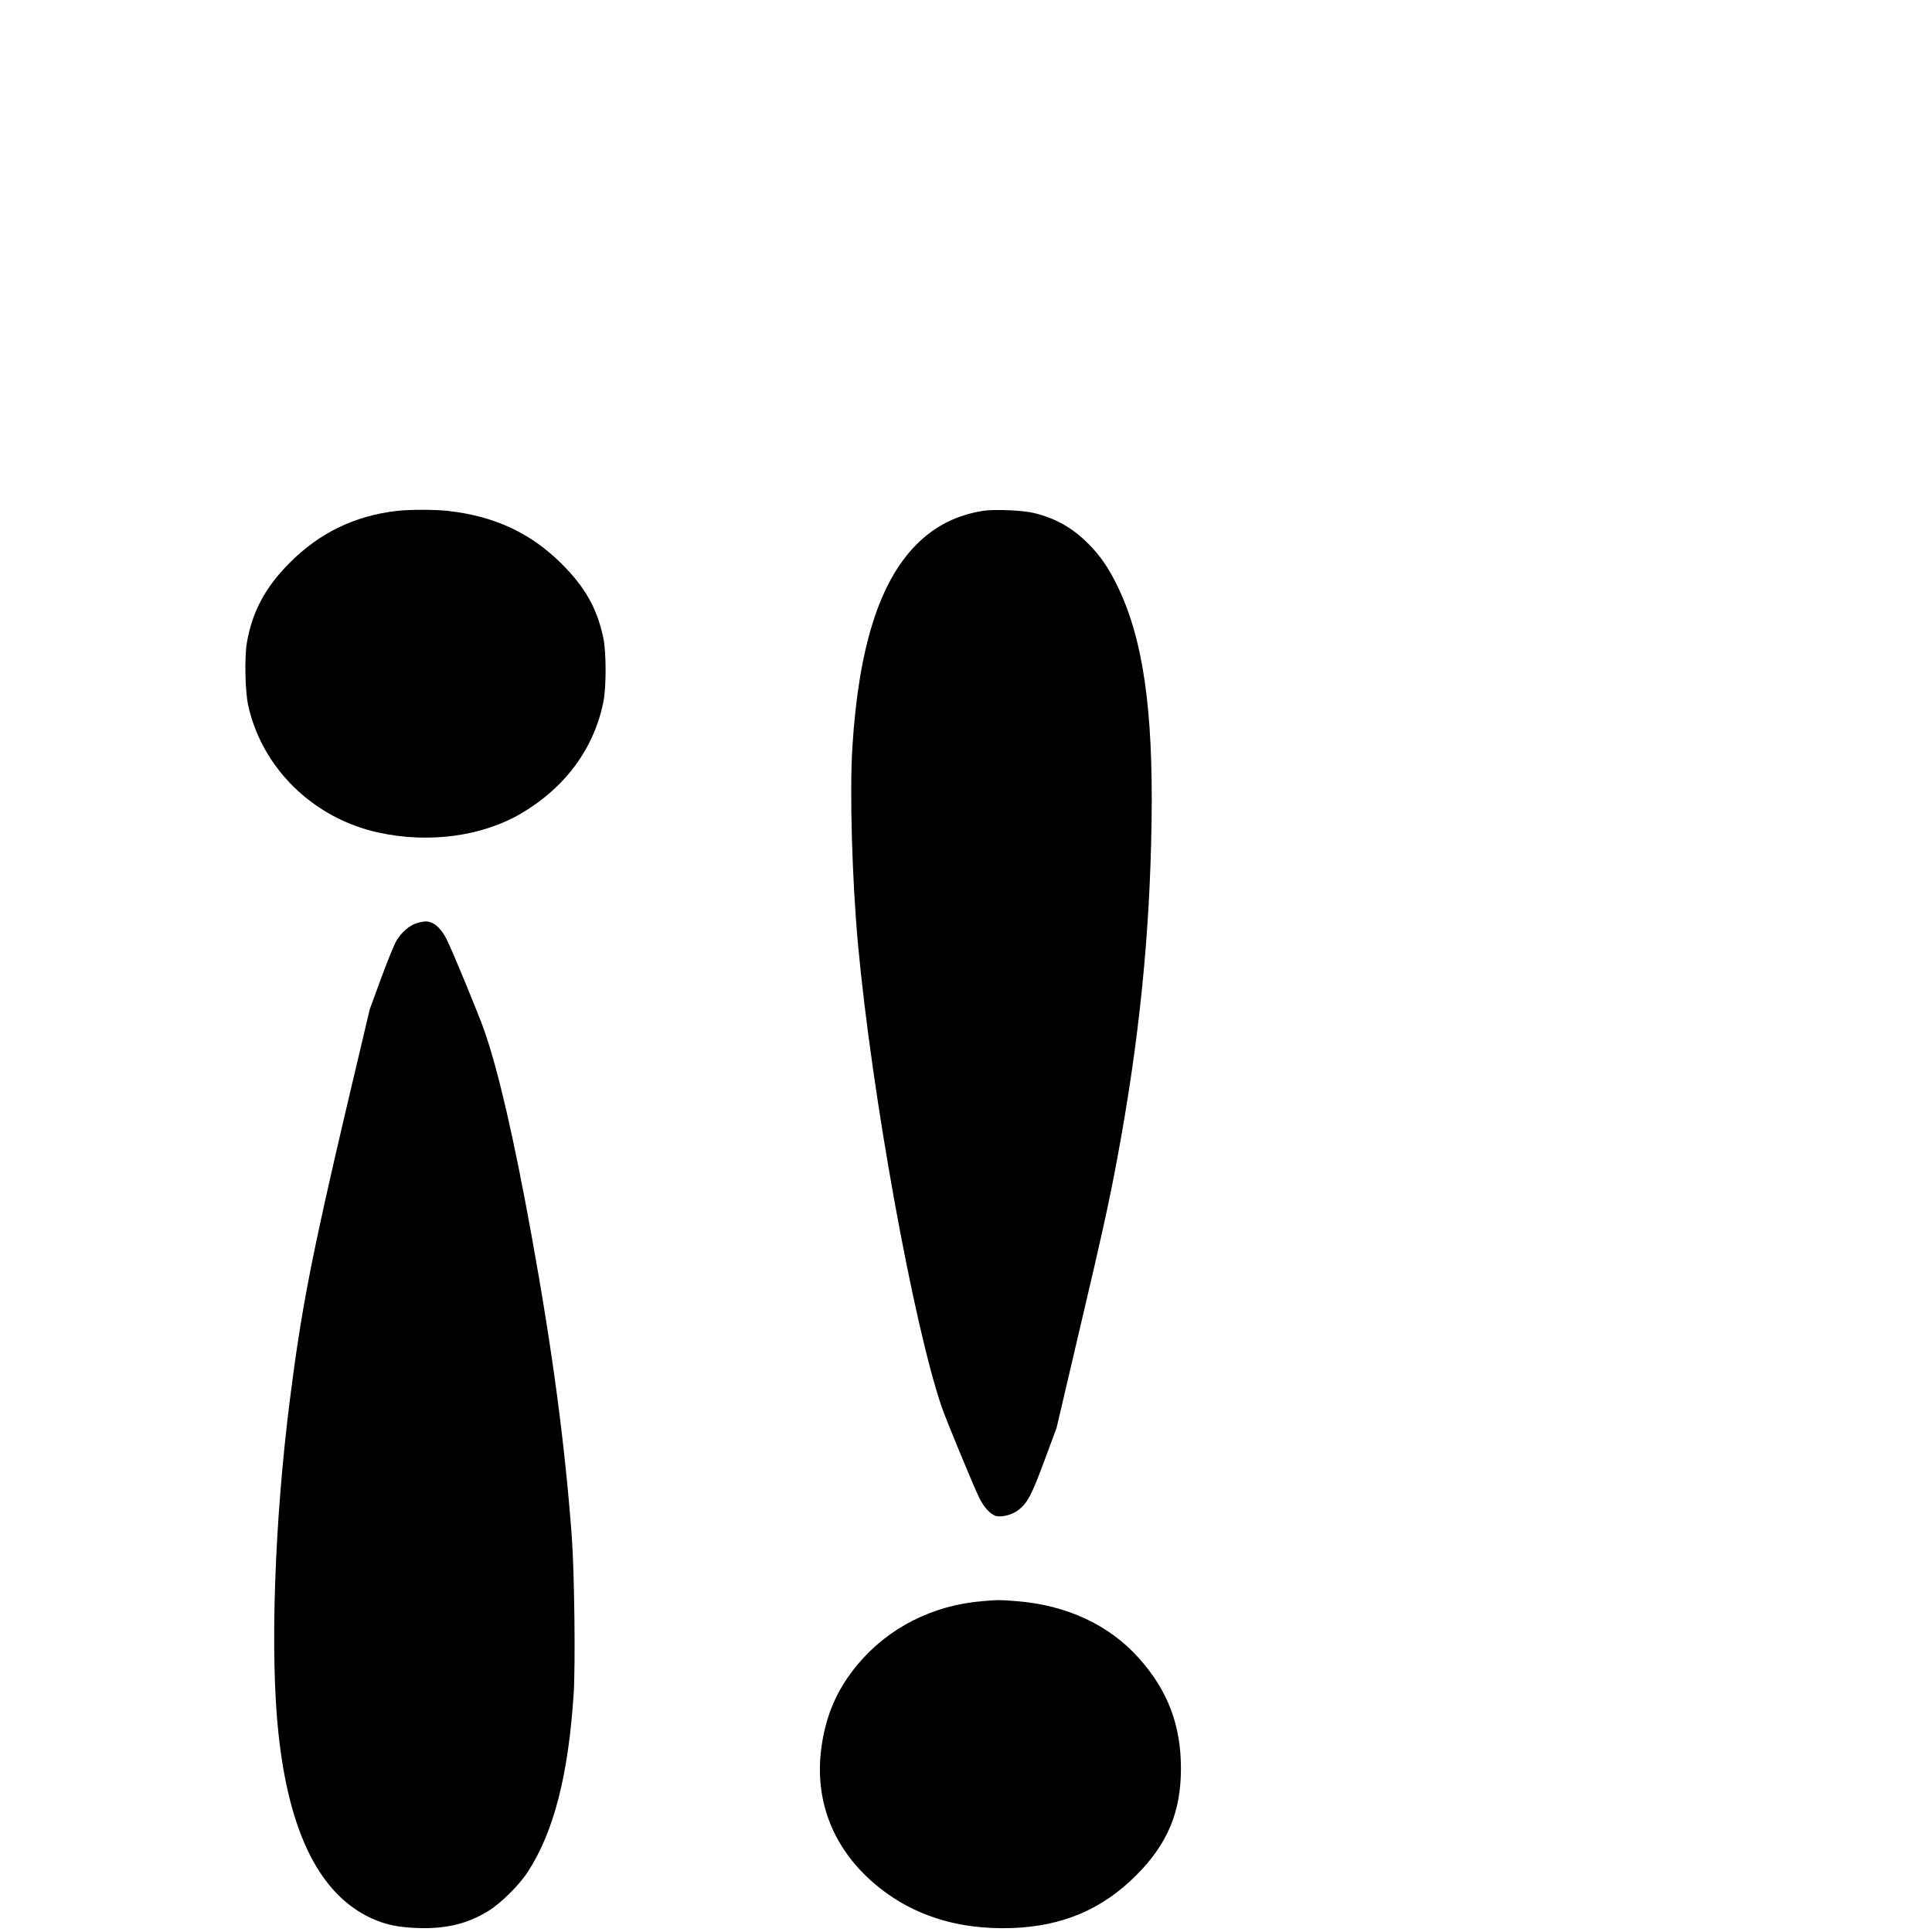
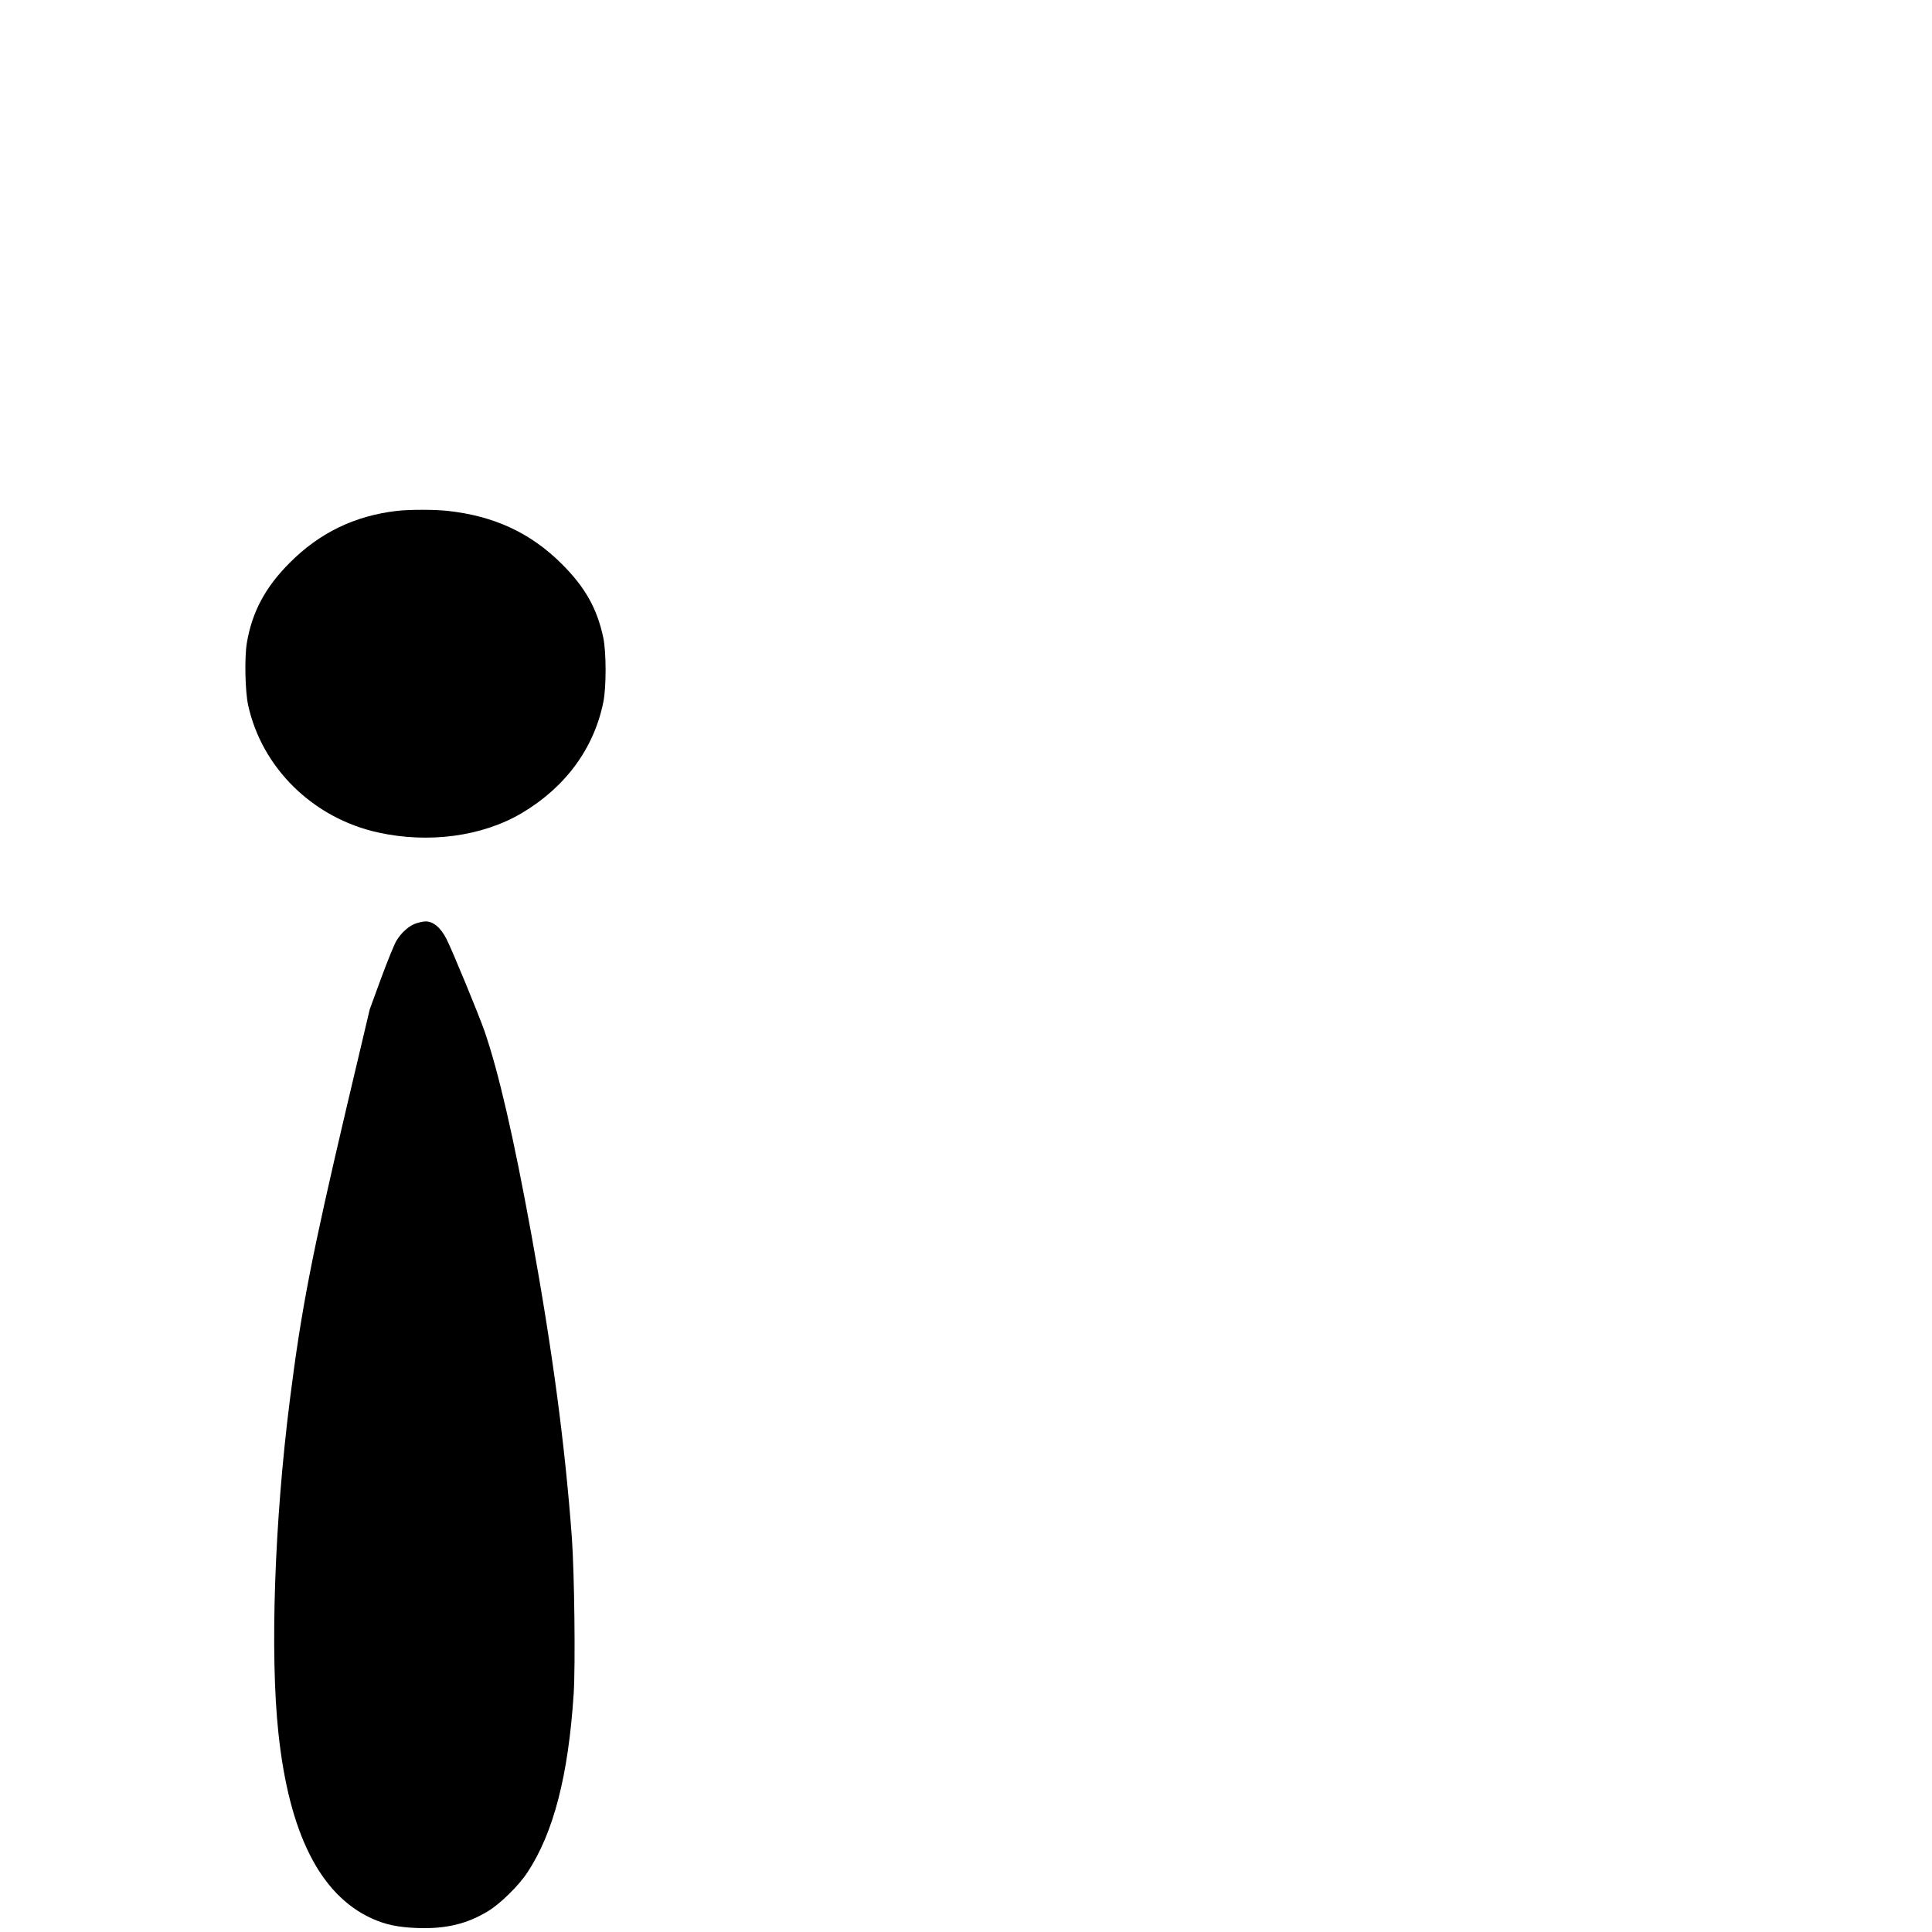
<svg xmlns="http://www.w3.org/2000/svg" version="1.0" width="16pt" height="16pt" viewBox="0 0 16 16" preserveAspectRatio="xMidYMid meet">
  <g transform="translate(0,16) scale(0.001,-0.001)" fill="#000000" stroke="none">
    <path d="M3287 11769 c-348 -40 -640 -181 -887 -429 -204 -204 -313 -409 -356 -666 -20 -123 -14 -399 11 -514 114 -520 537 -935 1075 -1054 420 -93 863 -33 1189 159 364 215 601 538 678 923 25 124 24 415 -1 532 -52 243 -151 418 -345 611 -257 256 -559 396 -943 438 -109 12 -318 12 -421 0z" />
-     <path d="M8145 11770 c-224 -35 -405 -127 -560 -284 -304 -310 -475 -853 -526 -1676 -23 -371 -3 -1083 46 -1625 114 -1242 457 -3141 693 -3835 36 -105 270 -672 313 -757 40 -81 97 -140 143 -149 51 -9 131 13 179 50 76 58 110 123 217 411 l100 270 170 725 c210 892 265 1141 334 1513 181 975 269 1842 283 2792 13 924 -71 1505 -282 1940 -72 149 -144 254 -240 350 -132 133 -269 211 -450 256 -93 23 -325 33 -420 19z" />
    <path d="M3449 8354 c-58 -17 -125 -76 -166 -145 -18 -30 -75 -170 -127 -311 l-94 -257 -191 -808 c-289 -1230 -375 -1672 -470 -2423 -128 -1007 -166 -2109 -95 -2765 88 -826 344 -1335 769 -1531 113 -52 219 -75 380 -81 235 -9 413 34 586 139 105 64 256 213 328 323 216 329 338 802 382 1479 15 235 6 997 -15 1291 -57 771 -160 1546 -336 2515 -145 797 -272 1348 -389 1685 -46 132 -267 668 -313 758 -48 95 -111 148 -175 146 -15 0 -49 -7 -74 -15z" />
-     <path d="M8135 2740 c-412 -34 -779 -221 -1032 -524 -176 -211 -271 -435 -304 -717 -46 -399 87 -762 381 -1043 314 -298 720 -441 1205 -423 414 15 744 155 1025 437 259 259 370 524 370 884 0 357 -107 642 -343 908 -244 278 -602 446 -1020 478 -135 11 -152 11 -282 0z" />
  </g>
</svg>